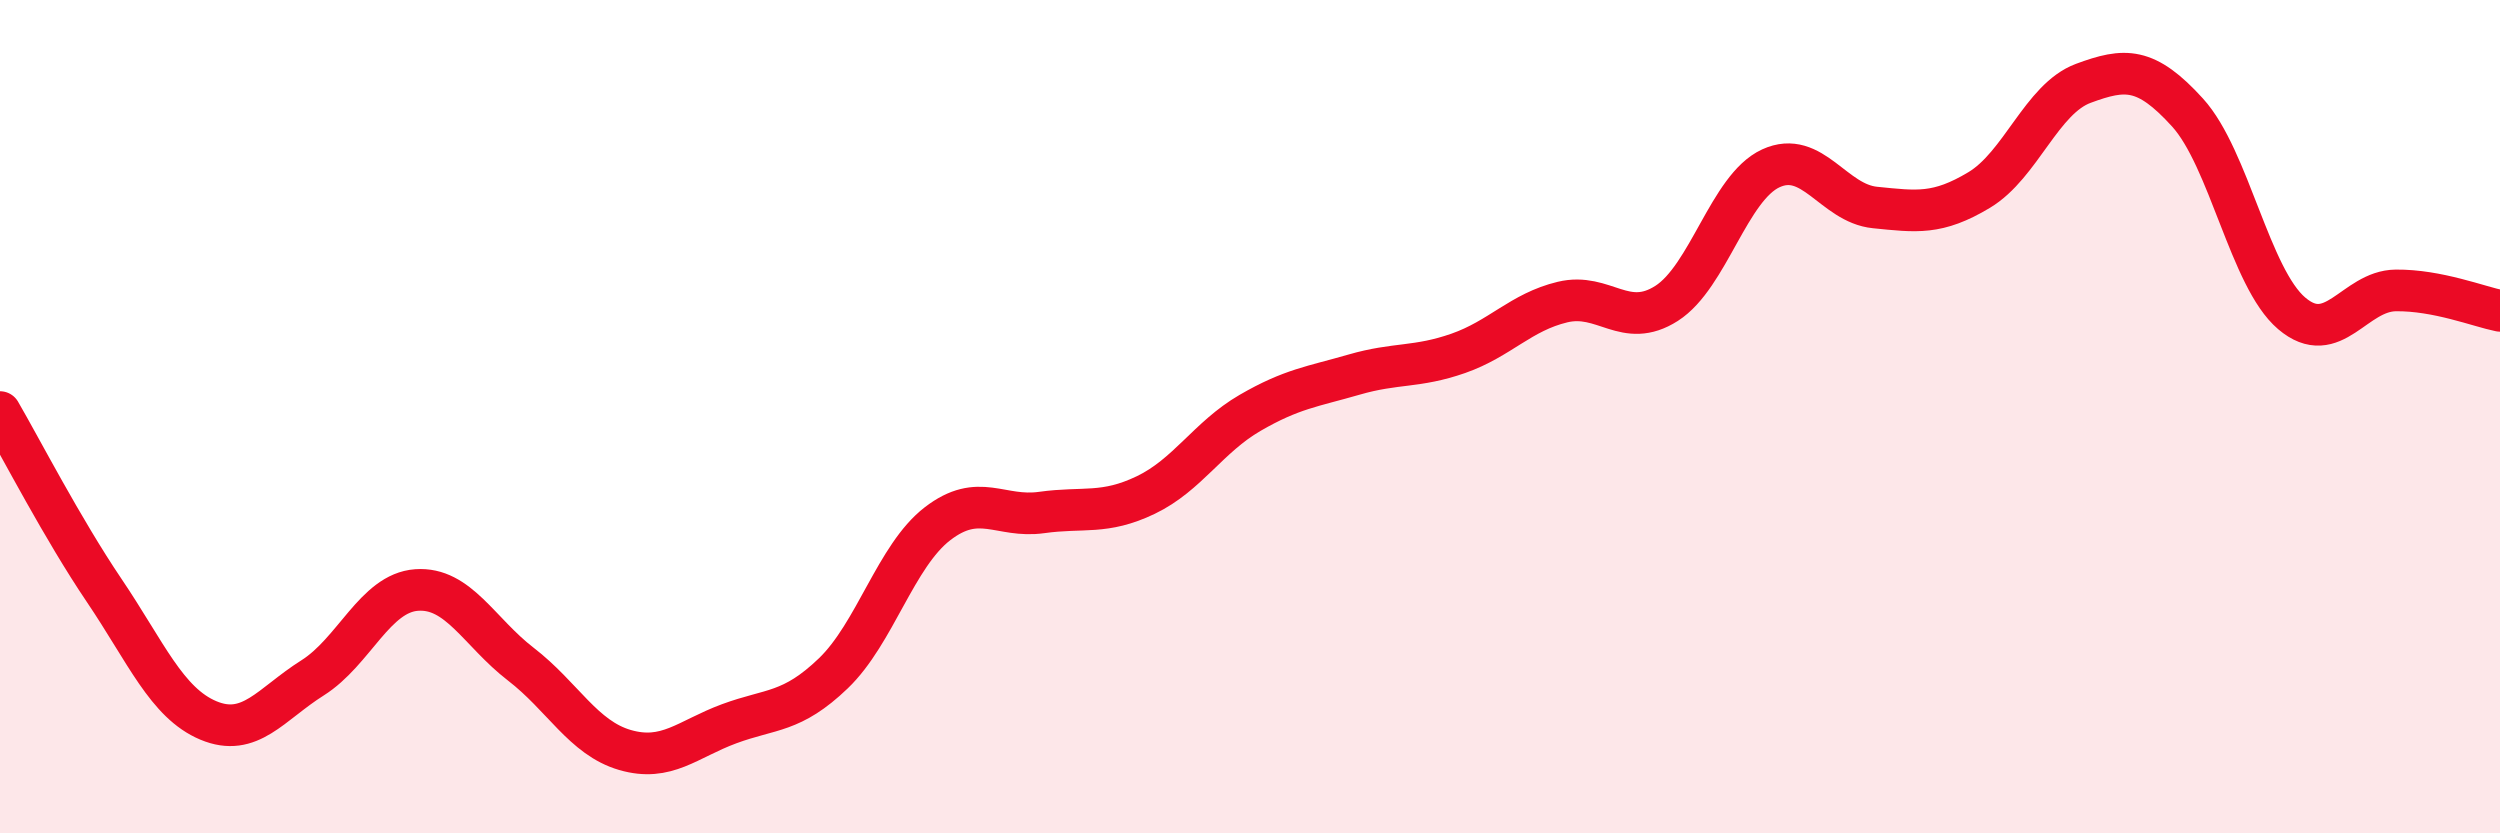
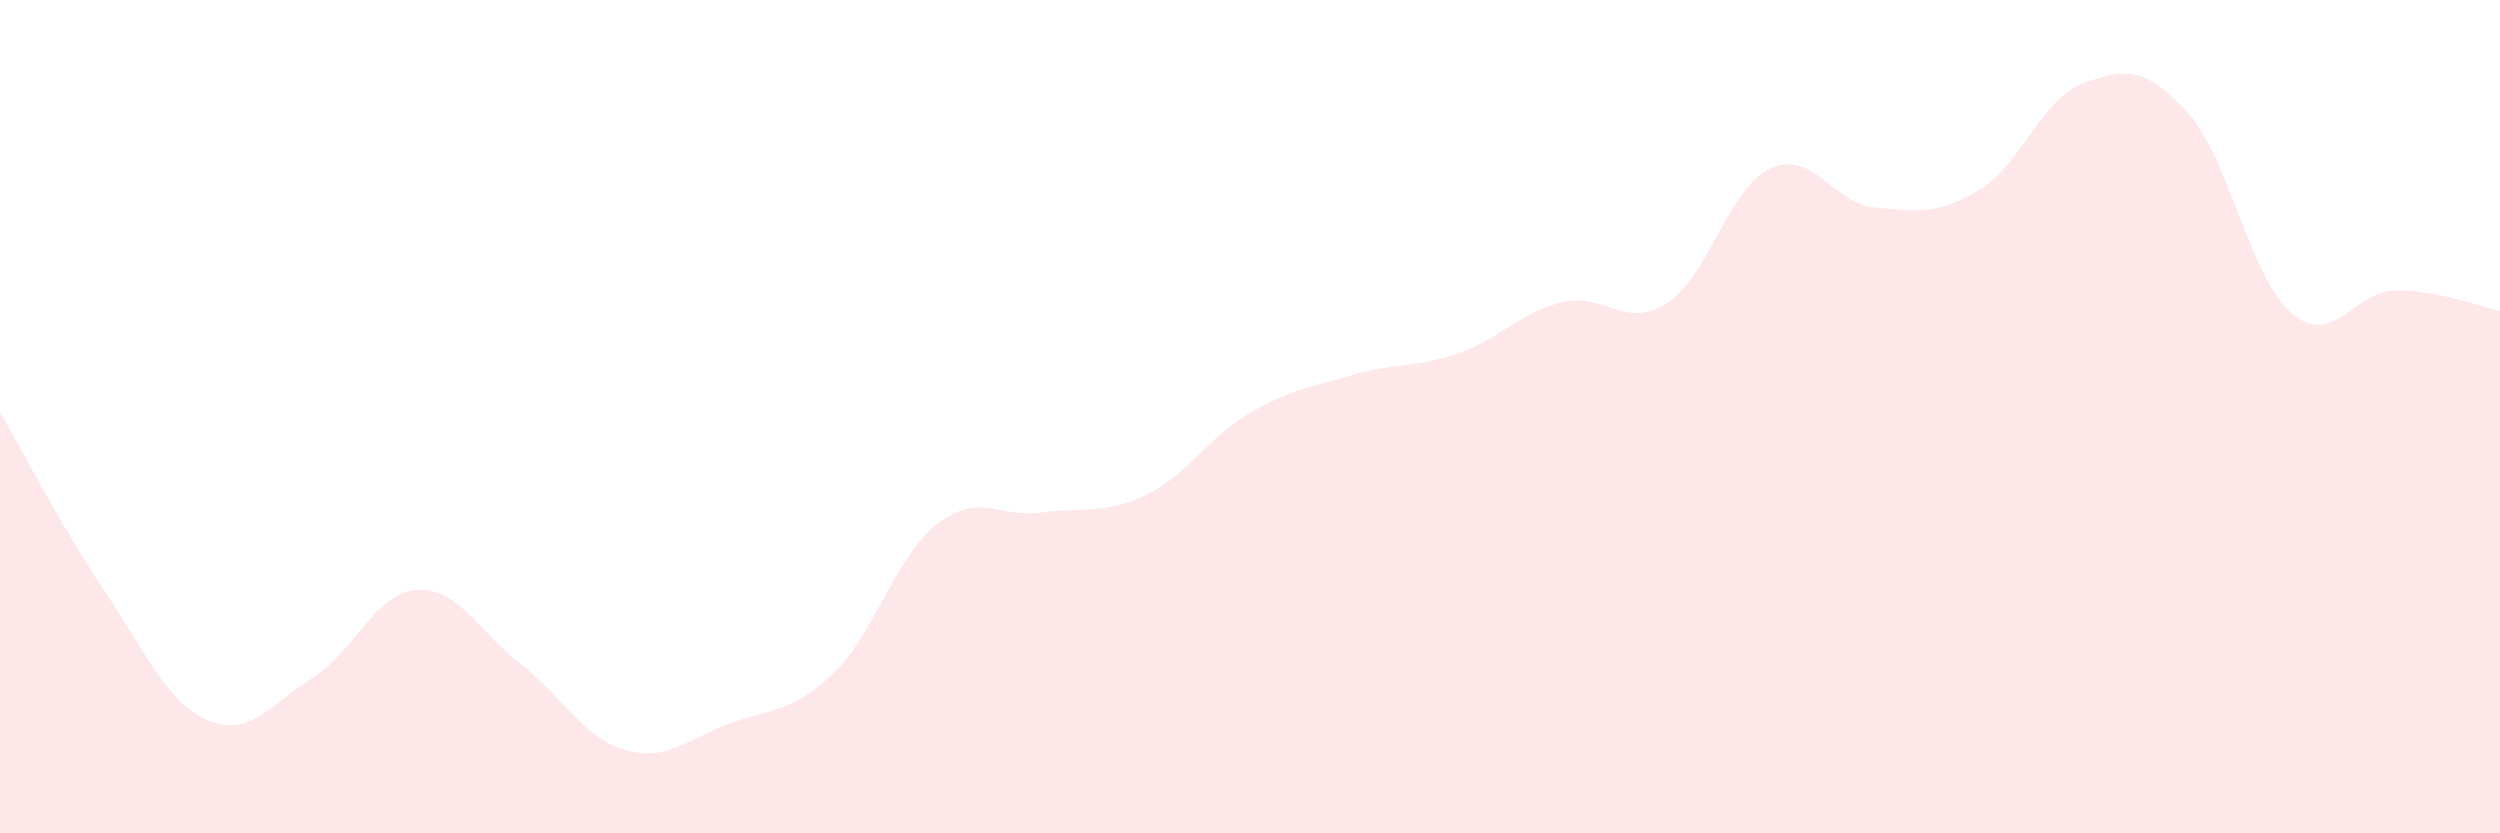
<svg xmlns="http://www.w3.org/2000/svg" width="60" height="20" viewBox="0 0 60 20">
  <path d="M 0,9.89 C 0.5,10.75 1.5,12.69 2.5,14.17 C 3.5,15.65 4,16.87 5,17.29 C 6,17.71 6.5,16.9 7.5,16.27 C 8.5,15.64 9,14.23 10,14.16 C 11,14.09 11.5,15.17 12.5,15.94 C 13.5,16.71 14,17.71 15,18 C 16,18.29 16.5,17.74 17.5,17.37 C 18.5,17 19,17.12 20,16.16 C 21,15.2 21.5,13.34 22.5,12.57 C 23.5,11.8 24,12.44 25,12.3 C 26,12.16 26.5,12.36 27.5,11.88 C 28.5,11.4 29,10.49 30,9.91 C 31,9.33 31.5,9.28 32.5,8.99 C 33.5,8.7 34,8.83 35,8.48 C 36,8.13 36.5,7.49 37.5,7.25 C 38.5,7.01 39,7.92 40,7.28 C 41,6.64 41.5,4.5 42.5,4.04 C 43.5,3.58 44,4.88 45,4.98 C 46,5.08 46.5,5.16 47.5,4.56 C 48.5,3.96 49,2.37 50,2 C 51,1.63 51.5,1.6 52.5,2.7 C 53.5,3.8 54,6.67 55,7.52 C 56,8.37 56.5,6.98 57.5,6.97 C 58.5,6.96 59.5,7.36 60,7.46L60 20L0 20Z" fill="#EB0A25" opacity="0.1" stroke-linecap="round" stroke-linejoin="round" />
-   <path d="M 0,9.89 C 0.5,10.75 1.5,12.69 2.5,14.17 C 3.5,15.65 4,16.87 5,17.29 C 6,17.71 6.5,16.9 7.5,16.27 C 8.5,15.64 9,14.23 10,14.16 C 11,14.09 11.5,15.17 12.5,15.94 C 13.5,16.71 14,17.71 15,18 C 16,18.29 16.5,17.74 17.5,17.37 C 18.5,17 19,17.12 20,16.16 C 21,15.2 21.5,13.34 22.5,12.57 C 23.5,11.8 24,12.44 25,12.3 C 26,12.16 26.5,12.36 27.5,11.88 C 28.5,11.4 29,10.49 30,9.91 C 31,9.33 31.5,9.28 32.5,8.99 C 33.5,8.7 34,8.83 35,8.48 C 36,8.13 36.5,7.49 37.5,7.25 C 38.5,7.01 39,7.92 40,7.28 C 41,6.64 41.5,4.5 42.5,4.04 C 43.5,3.58 44,4.88 45,4.98 C 46,5.08 46.5,5.16 47.5,4.56 C 48.5,3.96 49,2.37 50,2 C 51,1.63 51.5,1.6 52.5,2.7 C 53.5,3.8 54,6.67 55,7.52 C 56,8.37 56.5,6.98 57.5,6.97 C 58.5,6.96 59.5,7.36 60,7.46" stroke="#EB0A25" stroke-width="1" fill="none" stroke-linecap="round" stroke-linejoin="round" />
</svg>